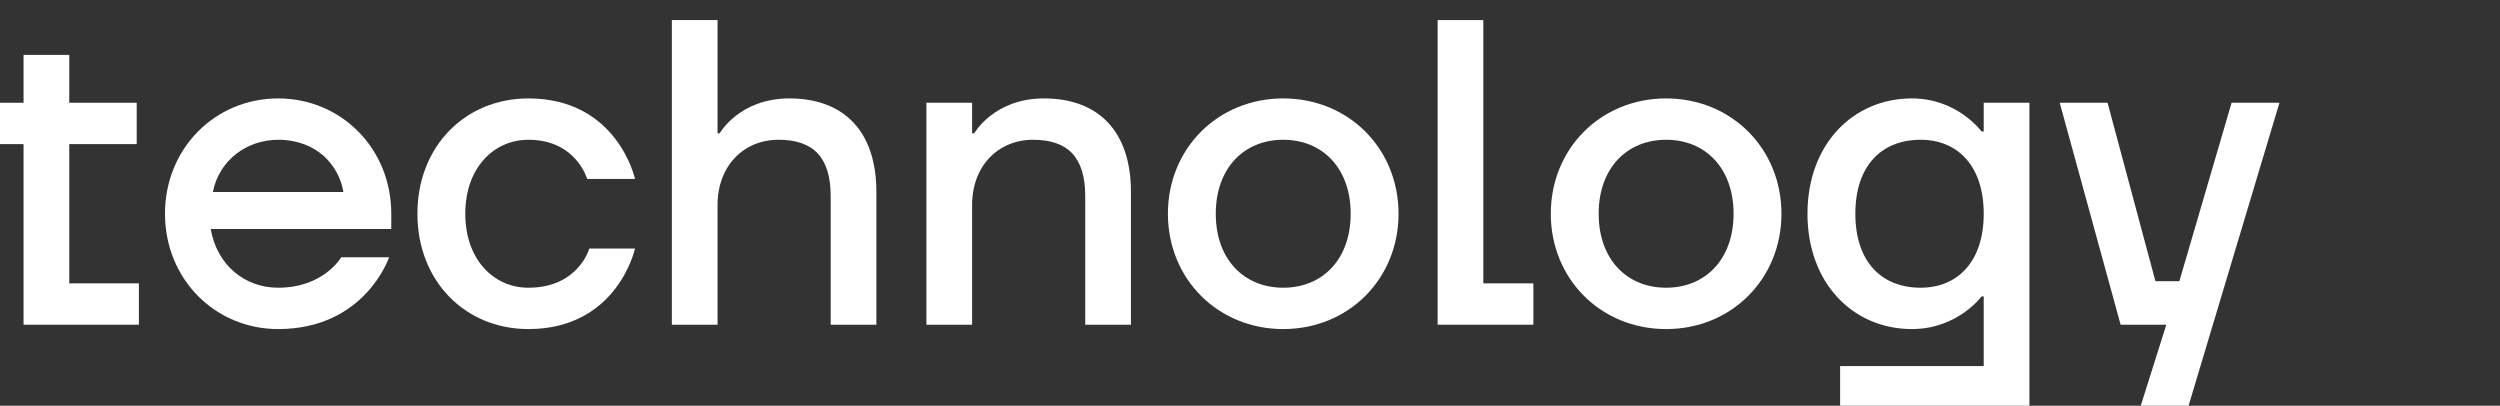
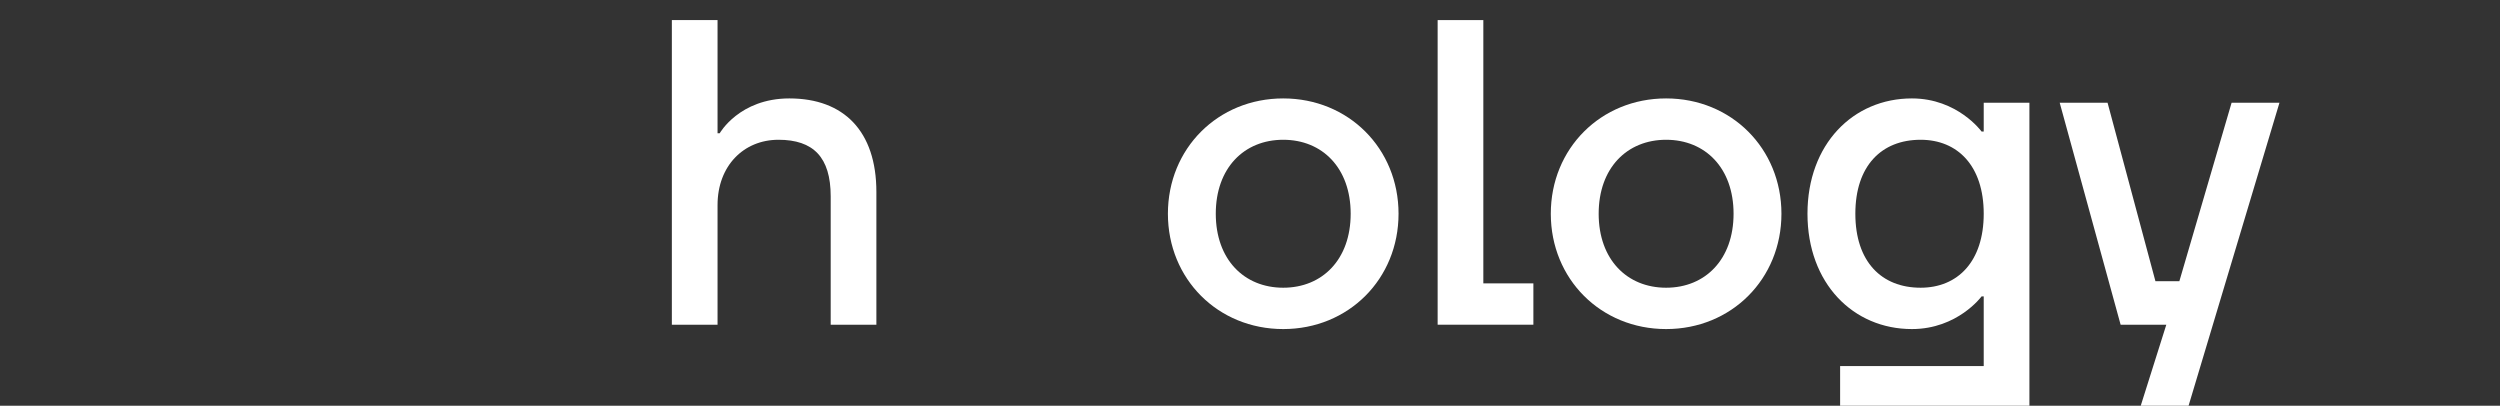
<svg xmlns="http://www.w3.org/2000/svg" xmlns:ns1="http://sodipodi.sourceforge.net/DTD/sodipodi-0.dtd" xmlns:ns2="http://www.inkscape.org/namespaces/inkscape" width="708.601" height="115" viewBox="0 0 708.601 115" fill="none" version="1.1" id="svg12" ns1:docname="art of teck2.svg" ns2:version="1.1.1 (3bf5ae0d25, 2021-09-20)">
  <rect x="0" y="0" width="708.601" height="115" fill="#333333" stroke="none" />
  <defs id="defs16" />
  <ns1:namedview id="namedview14" pagecolor="#ffffff" bordercolor="#666666" borderopacity="1.0" ns2:pageshadow="2" ns2:pageopacity="0.0" ns2:pagecheckerboard="0" showgrid="false" ns2:zoom="2.7337867" ns2:cx="318.42279" ns2:cy="106.62866" ns2:window-width="2400" ns2:window-height="1421" ns2:window-x="2391" ns2:window-y="-9" ns2:window-maximized="1" ns2:current-layer="svg12" />
-   <path style="fill:#ffffff;fill-opacity:1;stroke:none;stroke-width:1.429px;stroke-linecap:butt;stroke-linejoin:miter;stroke-opacity:1" d="M 6.679,92.034 H 39.365 V 80.32 H 19.63 V 40.847 H 38.748 V 29.128 H 19.63 V 15.562 H 6.679 V 29.128 H -0.721 V 40.847 H 6.679 Z" id="path1765" />
-   <path style="fill:#ffffff;fill-opacity:1;stroke:none;stroke-width:1.429px;stroke-linecap:butt;stroke-linejoin:miter;stroke-opacity:1" d="M 78.834,93.27 C 103.503,93.27 110.287,72.916 110.287,72.916 H 96.719 C 96.719,72.916 91.785,81.551 78.834,81.551 C 69.584,81.551 61.567,75.384 59.717,64.901 H 110.904 V 60.581 C 110.904,42.084 96.719,27.897 78.834,27.897 C 60.95,27.897 46.766,42.084 46.766,60.581 C 46.766,79.083 60.95,93.27 78.834,93.27 Z M 60.333,54.413 C 62.183,45.162 70.201,39.616 78.834,39.616 C 89.936,39.616 96.103,47.015 97.336,54.413 Z" id="path1767" />
-   <path style="fill:#ffffff;fill-opacity:1;stroke:none;stroke-width:1.429px;stroke-linecap:butt;stroke-linejoin:miter;stroke-opacity:1" d="M 149.766,93.27 C 175.051,93.27 179.985,70.448 179.985,70.448 H 167.034 C 167.034,70.448 163.951,81.551 149.766,81.551 C 139.899,81.551 131.882,73.531 131.882,60.581 C 131.882,47.63 139.899,39.616 149.766,39.616 C 163.334,39.616 166.418,50.714 166.418,50.714 H 179.985 C 179.985,50.714 175.051,27.897 149.766,27.897 C 131.882,27.897 118.314,41.463 118.314,60.581 C 118.314,79.699 131.882,93.27 149.766,93.27 Z" id="path1769" />
  <path style="fill:#ffffff;fill-opacity:1;stroke:none;stroke-width:1.429px;stroke-linecap:butt;stroke-linejoin:miter;stroke-opacity:1" d="M 190.431,92.034 H 203.382 V 58.118 C 203.382,47.015 210.782,39.616 220.65,39.616 C 230.517,39.616 235.451,44.547 235.451,55.65 V 92.034 H 248.402 V 54.413 C 248.402,37.148 239.152,27.897 223.734,27.897 C 209.549,27.897 203.999,37.764 203.999,37.764 H 203.382 V 5.695 H 190.431 Z" id="path1771" />
-   <path style="fill:#ffffff;fill-opacity:1;stroke:none;stroke-width:1.429px;stroke-linecap:butt;stroke-linejoin:miter;stroke-opacity:1" d="M 262.582,92.034 H 275.533 V 58.118 C 275.533,47.015 282.933,39.616 292.8,39.616 C 302.668,39.616 307.602,44.547 307.602,55.65 V 92.034 H 320.553 V 54.413 C 320.553,37.148 311.302,27.897 295.884,27.897 C 281.7,27.897 276.15,37.764 276.15,37.764 H 275.533 V 29.128 H 262.582 Z" id="path1773" />
  <path style="fill:#ffffff;fill-opacity:1;stroke:none;stroke-width:1.429px;stroke-linecap:butt;stroke-linejoin:miter;stroke-opacity:1" d="M 363.718,93.27 C 382.219,93.27 396.404,79.083 396.404,60.581 C 396.404,42.084 382.219,27.897 363.718,27.897 C 345.216,27.897 331.032,42.084 331.032,60.581 C 331.032,79.083 345.216,93.27 363.718,93.27 Z M 363.718,81.551 C 352.617,81.551 344.6,73.531 344.6,60.581 C 344.6,47.63 352.617,39.616 363.718,39.616 C 374.819,39.616 382.836,47.63 382.836,60.581 C 382.836,73.531 374.819,81.551 363.718,81.551 Z" id="path1775" />
  <path style="fill:#ffffff;fill-opacity:1;stroke:none;stroke-width:1.429px;stroke-linecap:butt;stroke-linejoin:miter;stroke-opacity:1" d="M 407.485,92.034 H 434.621 V 80.32 H 420.436 V 5.695 H 407.485 Z" id="path1777" />
  <path style="fill:#ffffff;fill-opacity:1;stroke:none;stroke-width:1.429px;stroke-linecap:butt;stroke-linejoin:miter;stroke-opacity:1" d="M 472.245,93.27 C 490.746,93.27 504.931,79.083 504.931,60.581 C 504.931,42.084 490.746,27.897 472.245,27.897 C 453.744,27.897 439.56,42.084 439.56,60.581 C 439.56,79.083 453.744,93.27 472.245,93.27 Z M 472.245,81.551 C 461.144,81.551 453.127,73.531 453.127,60.581 C 453.127,47.63 461.144,39.616 472.245,39.616 C 483.346,39.616 491.363,47.63 491.363,60.581 C 491.363,73.531 483.346,81.551 472.245,81.551 Z" id="path1779" />
  <path style="fill:#ffffff;fill-opacity:1;stroke:none;stroke-width:1.429px;stroke-linecap:butt;stroke-linejoin:miter;stroke-opacity:1" d="M 521.563,115.472 H 575.217 V 29.128 H 562.267 V 37.272 H 561.651 C 561.651,37.272 554.868,27.897 541.912,27.897 C 525.263,27.897 512.312,40.847 512.312,60.581 C 512.312,80.32 525.263,93.27 541.912,93.27 C 554.868,93.27 561.651,84.019 561.651,84.019 H 562.267 V 103.753 H 521.563 Z M 544.38,81.551 C 533.28,81.551 525.88,74.152 525.88,60.581 C 525.88,47.015 533.28,39.616 544.38,39.616 C 554.868,39.616 562.267,47.015 562.267,60.581 C 562.267,74.152 554.868,81.551 544.38,81.551 Z" id="path1781" />
  <path style="fill:#ffffff;fill-opacity:1;stroke:none;stroke-width:1.429px;stroke-linecap:butt;stroke-linejoin:miter;stroke-opacity:1" d="M 606.621,115.472 H 620.188 L 646.089,29.128 H 632.522 L 617.72,79.699 H 610.936 L 597.37,29.128 H 583.804 L 601.07,92.034 H 614.02 Z" id="path1783" />
</svg>